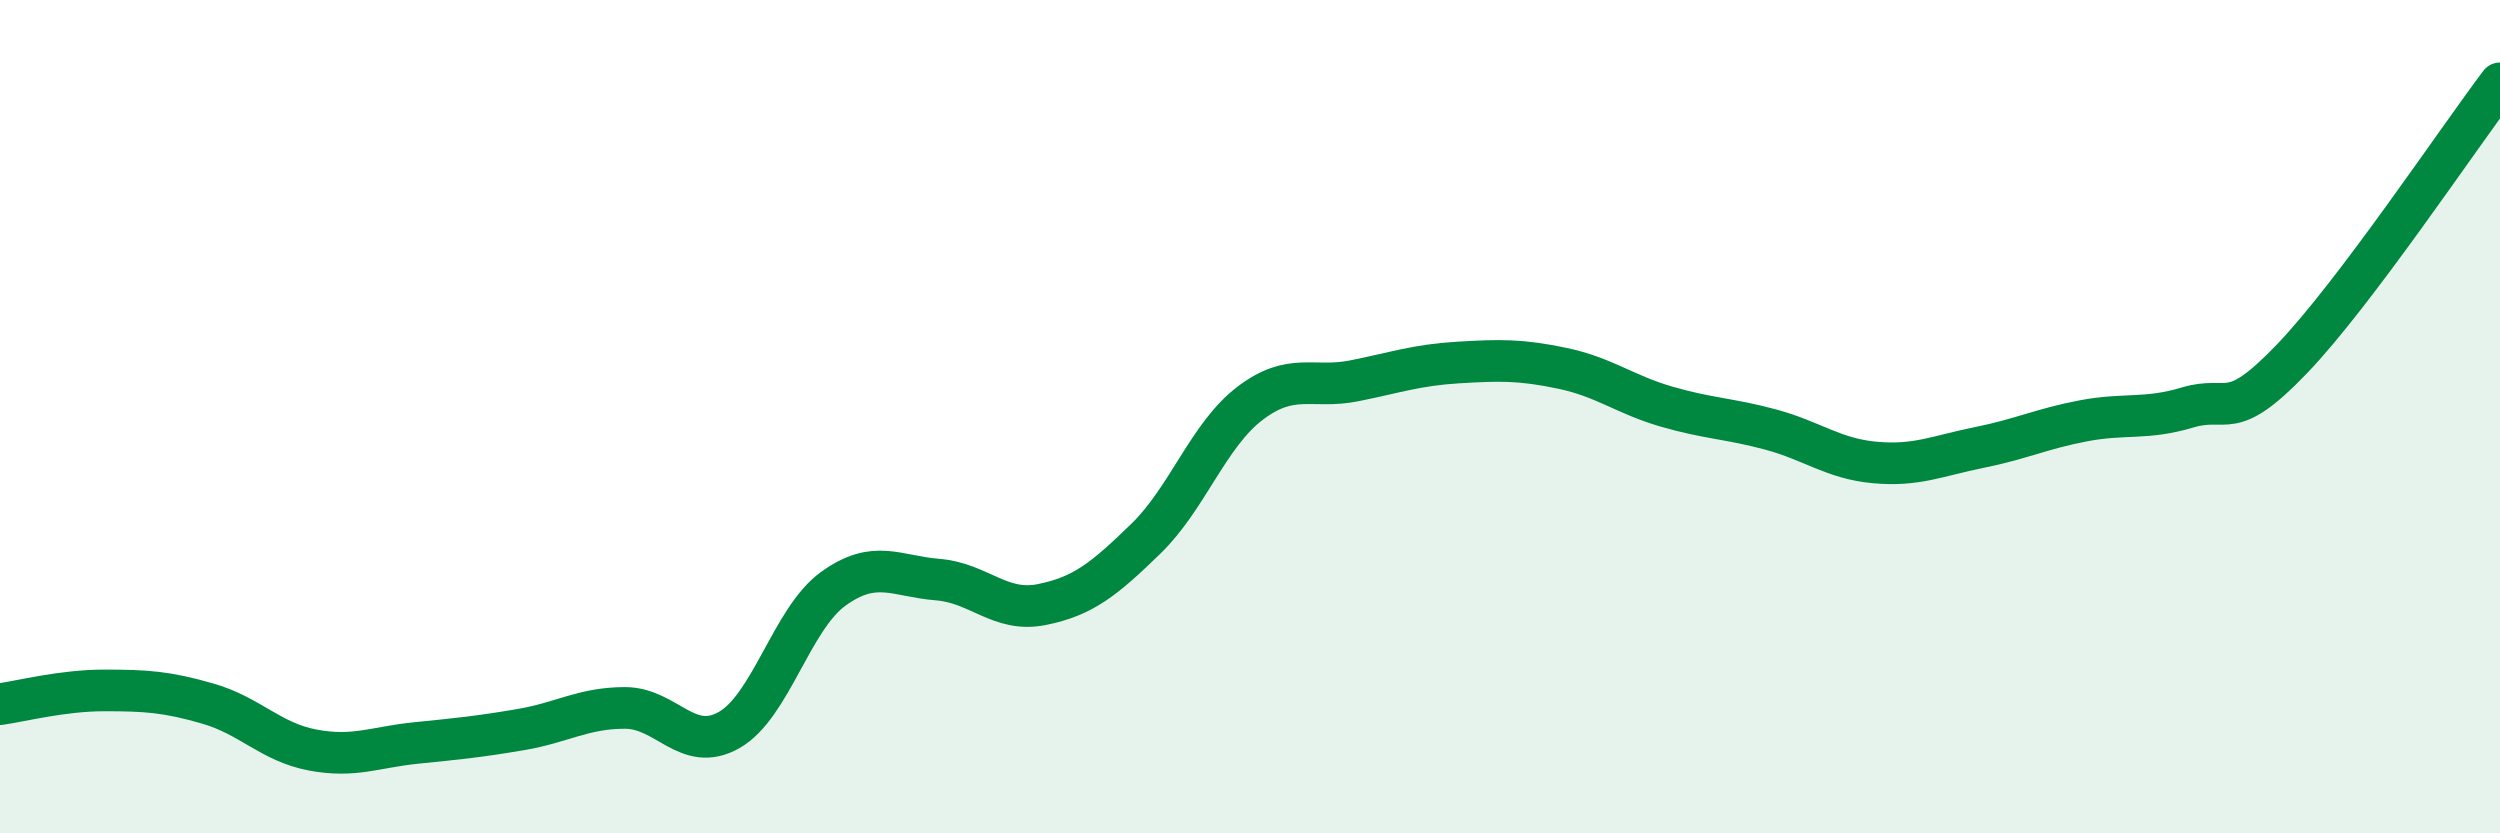
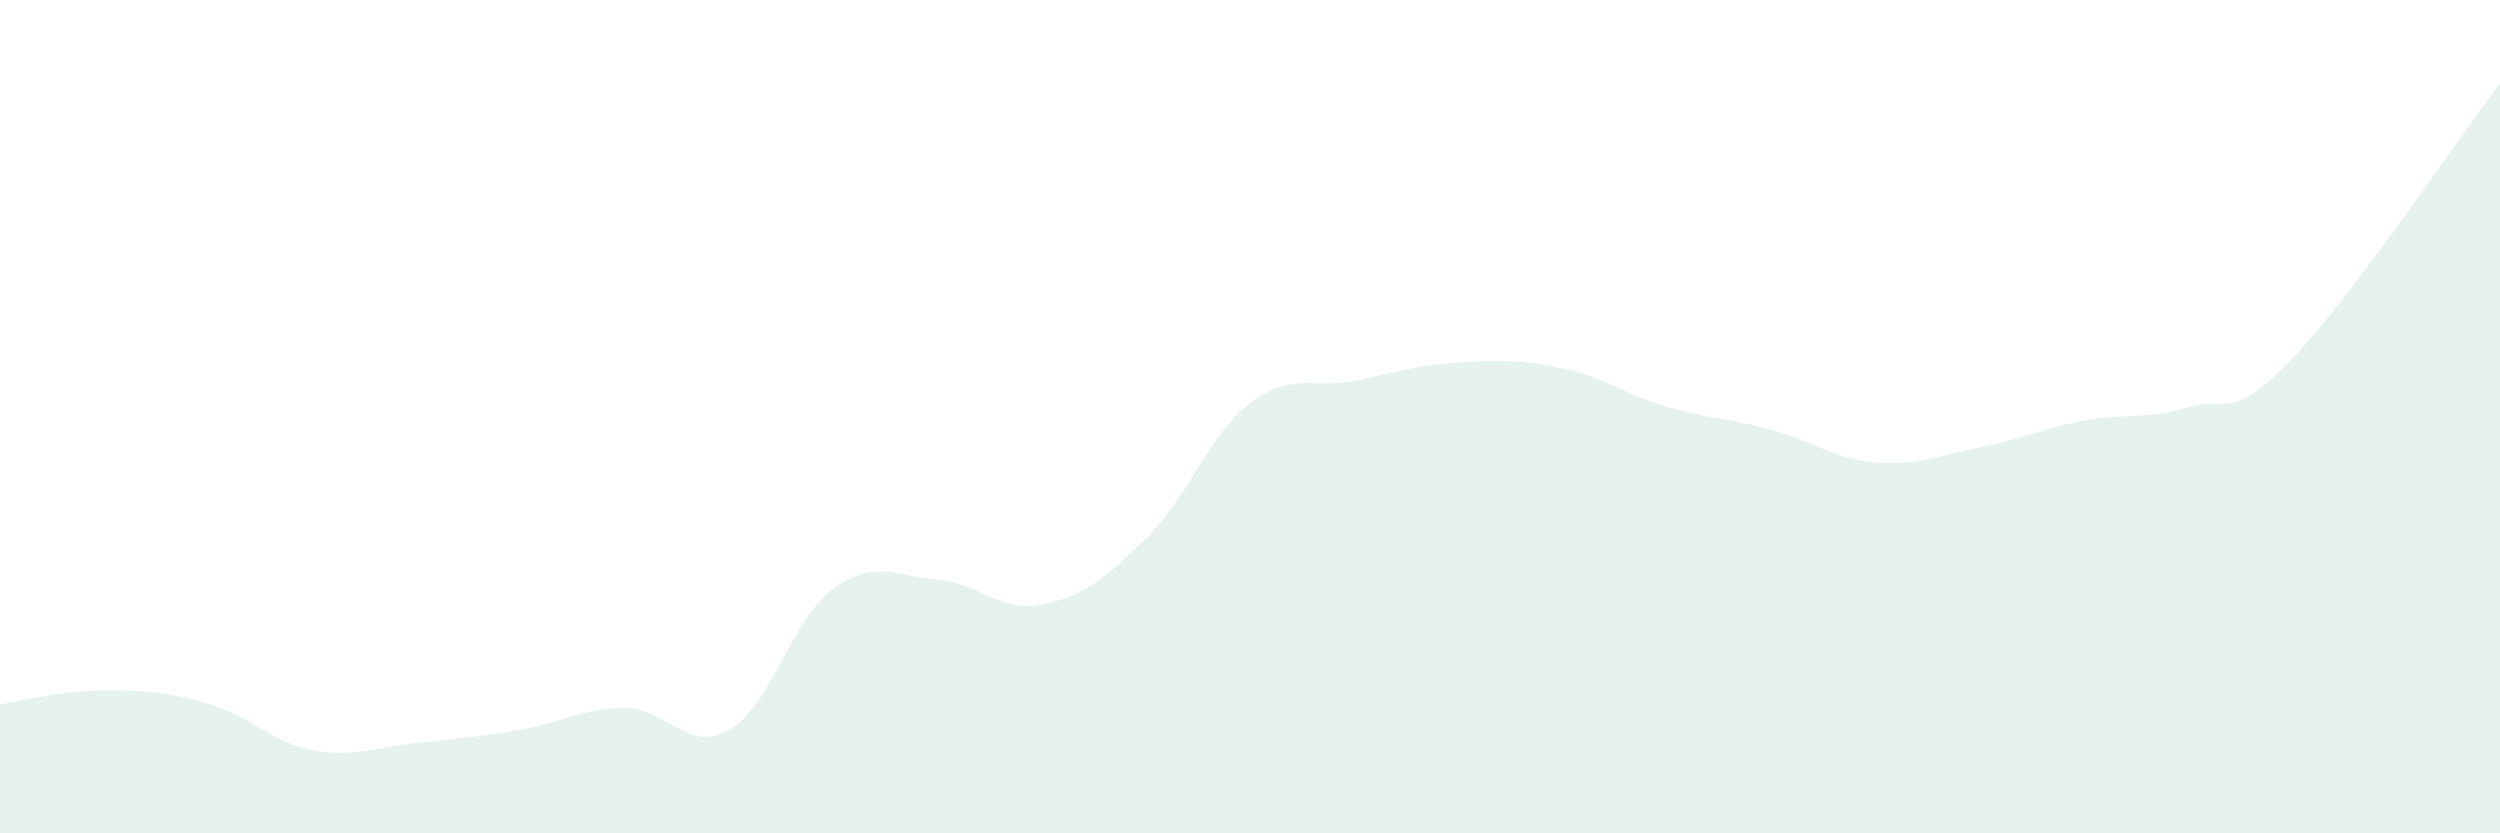
<svg xmlns="http://www.w3.org/2000/svg" width="60" height="20" viewBox="0 0 60 20">
  <path d="M 0,16.9 C 0.5,16.83 1.5,16.57 2.5,16.57 C 3.5,16.57 4,16.6 5,16.89 C 6,17.18 6.5,17.81 7.5,18 C 8.5,18.19 9,17.93 10,17.83 C 11,17.73 11.5,17.68 12.5,17.51 C 13.5,17.34 14,16.99 15,16.99 C 16,16.99 16.5,18.09 17.5,17.52 C 18.5,16.95 19,14.85 20,14.13 C 21,13.41 21.5,13.83 22.5,13.91 C 23.5,13.99 24,14.71 25,14.51 C 26,14.31 26.5,13.9 27.5,12.93 C 28.5,11.96 29,10.44 30,9.68 C 31,8.92 31.5,9.34 32.5,9.14 C 33.5,8.94 34,8.76 35,8.7 C 36,8.64 36.5,8.63 37.5,8.84 C 38.5,9.05 39,9.47 40,9.76 C 41,10.05 41.5,10.04 42.5,10.31 C 43.5,10.58 44,11.01 45,11.1 C 46,11.19 46.5,10.94 47.5,10.74 C 48.5,10.54 49,10.29 50,10.1 C 51,9.91 51.5,10.08 52.5,9.78 C 53.5,9.48 53.5,10.18 55,8.62 C 56.5,7.06 59,3.32 60,2L60 20L0 20Z" fill="#008740" opacity="0.1" stroke-linecap="round" stroke-linejoin="round" />
-   <path d="M 0,16.9 C 0.5,16.83 1.5,16.57 2.5,16.57 C 3.5,16.57 4,16.6 5,16.89 C 6,17.18 6.5,17.81 7.5,18 C 8.5,18.19 9,17.93 10,17.83 C 11,17.73 11.5,17.68 12.5,17.51 C 13.5,17.34 14,16.99 15,16.99 C 16,16.99 16.5,18.09 17.5,17.52 C 18.5,16.95 19,14.85 20,14.13 C 21,13.41 21.5,13.83 22.5,13.91 C 23.5,13.99 24,14.71 25,14.51 C 26,14.31 26.5,13.9 27.5,12.93 C 28.5,11.96 29,10.44 30,9.68 C 31,8.92 31.5,9.34 32.5,9.14 C 33.5,8.94 34,8.76 35,8.7 C 36,8.64 36.5,8.63 37.5,8.84 C 38.5,9.05 39,9.47 40,9.76 C 41,10.05 41.5,10.04 42.5,10.31 C 43.5,10.58 44,11.01 45,11.1 C 46,11.19 46.5,10.94 47.5,10.74 C 48.5,10.54 49,10.29 50,10.1 C 51,9.91 51.5,10.08 52.5,9.78 C 53.5,9.48 53.5,10.18 55,8.62 C 56.5,7.06 59,3.32 60,2" stroke="#008740" stroke-width="1" fill="none" stroke-linecap="round" stroke-linejoin="round" />
</svg>